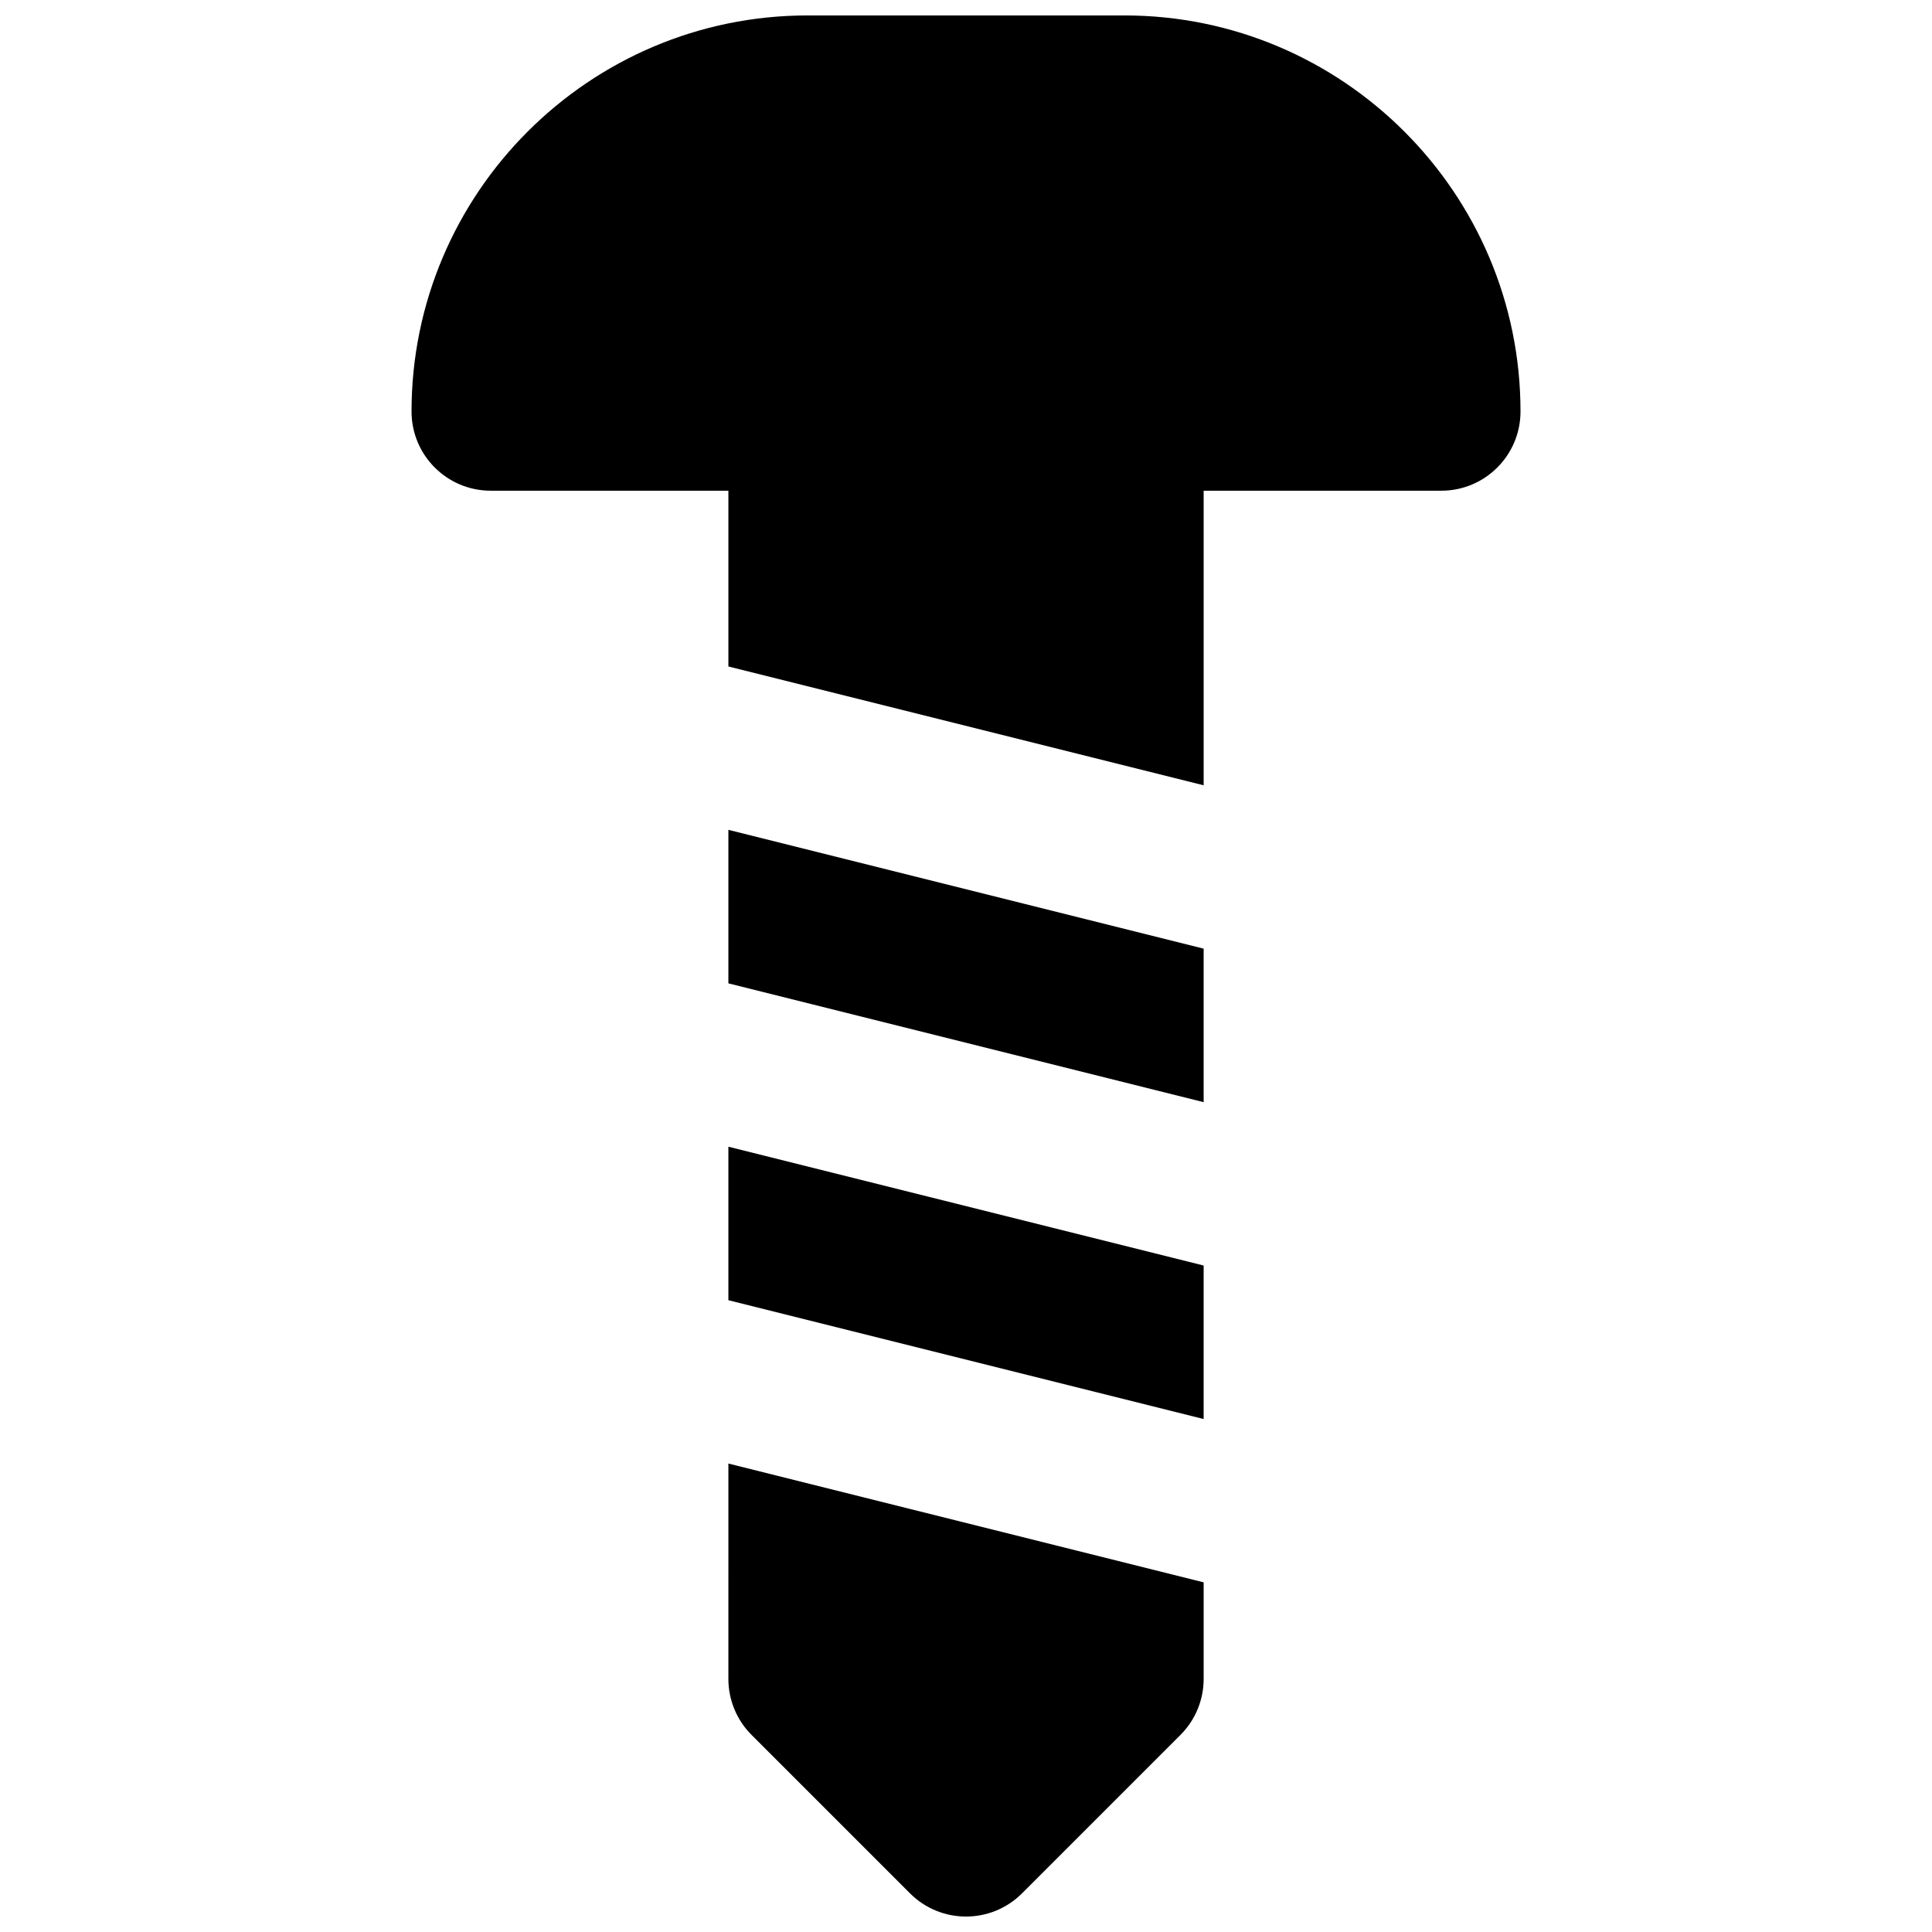
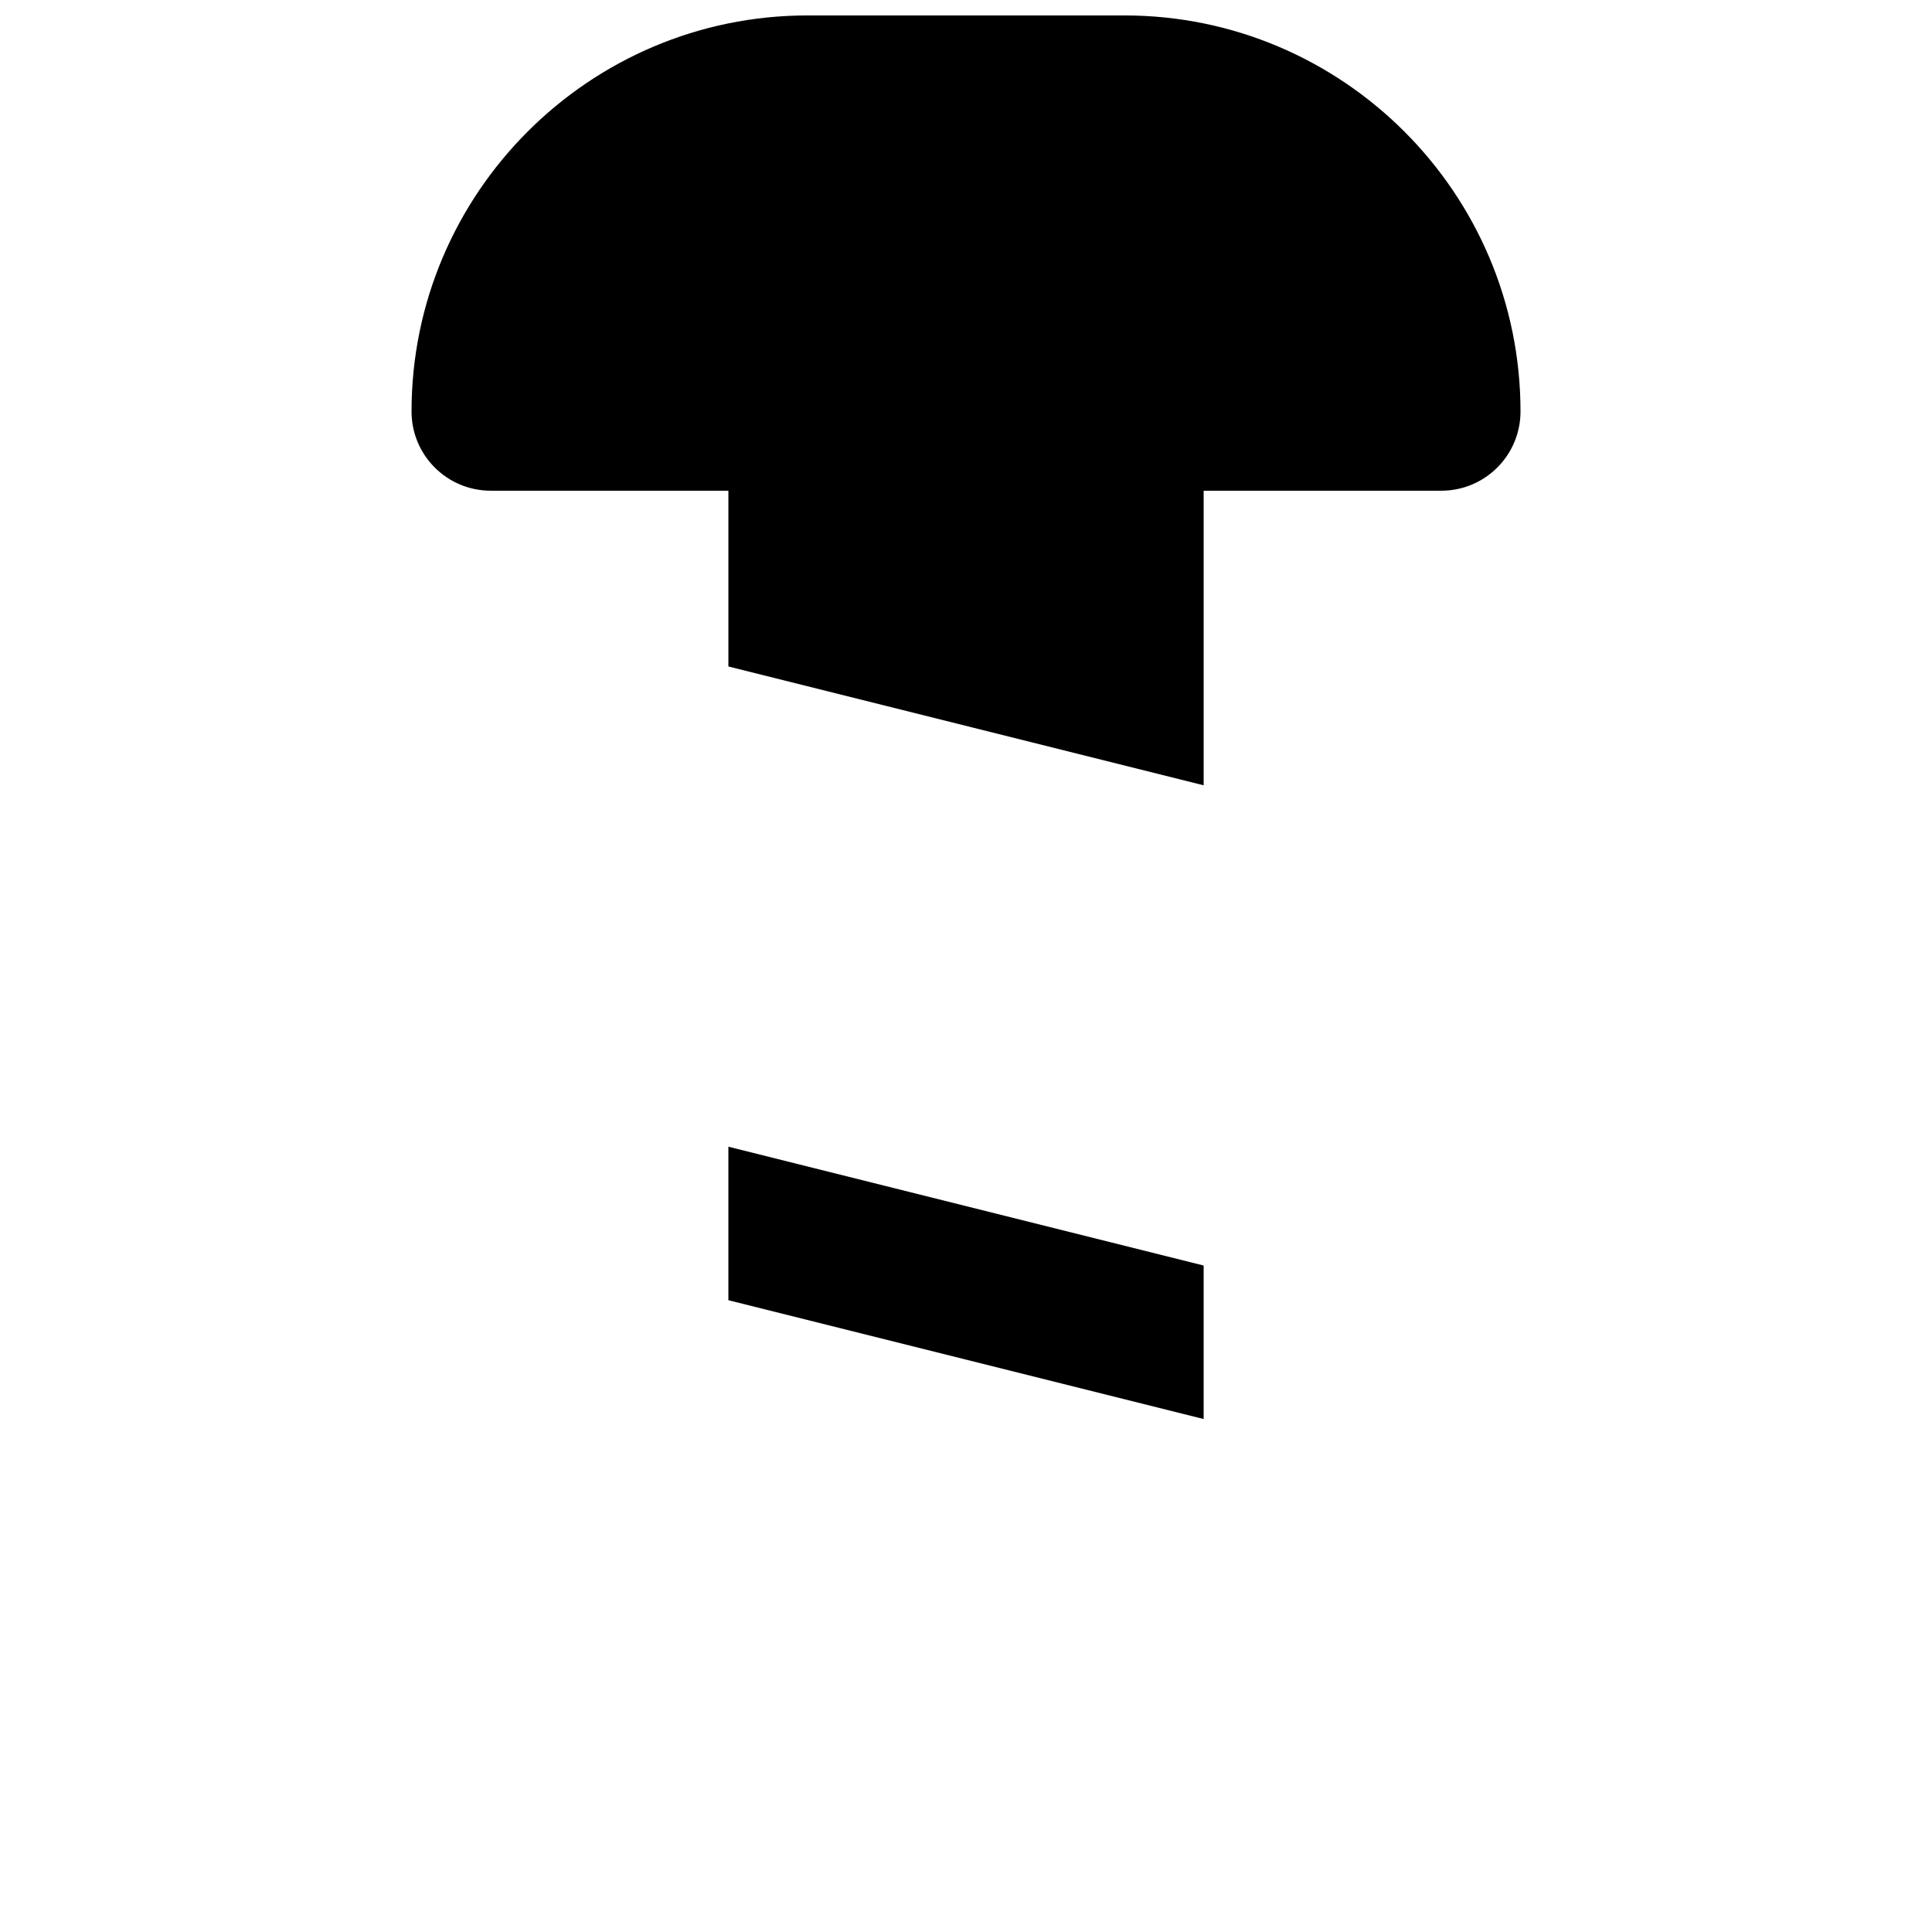
<svg xmlns="http://www.w3.org/2000/svg" width="800px" height="800px" version="1.1" viewBox="144 144 512 512">
  <defs>
    <clipPath id="b">
      <path d="m253 148.09h294v204.91h-294z" />
    </clipPath>
    <clipPath id="a">
-       <path d="m337 531h126v120.9h-126z" />
-     </clipPath>
+       </clipPath>
  </defs>
  <g clip-path="url(#b)">
    <path d="m441.99 148.09h-83.969c-57.875 0-104.96 47.086-104.96 104.96 0 11.586 9.383 20.992 20.992 20.992h62.977v46.582l125.95 31.488v-78.07h62.977c11.605 0 20.992-9.406 20.992-20.992 0-57.875-47.086-104.96-104.96-104.96" fill-rule="evenodd" />
  </g>
-   <path d="m337.03 404.6 125.95 31.488v-40.684l-125.95-31.488z" fill-rule="evenodd" />
  <path d="m337.03 488.57 125.95 31.488v-40.68l-125.95-31.488z" fill-rule="evenodd" />
  <g clip-path="url(#a)">
    <path d="m337.03 588.93c0 5.562 2.203 10.918 6.148 14.844l41.984 41.984c4.094 4.094 9.469 6.148 14.844 6.148s10.746-2.055 14.84-6.148l41.984-41.984c3.945-3.926 6.152-9.281 6.152-14.844v-25.59l-125.95-31.484z" fill-rule="evenodd" />
  </g>
</svg>